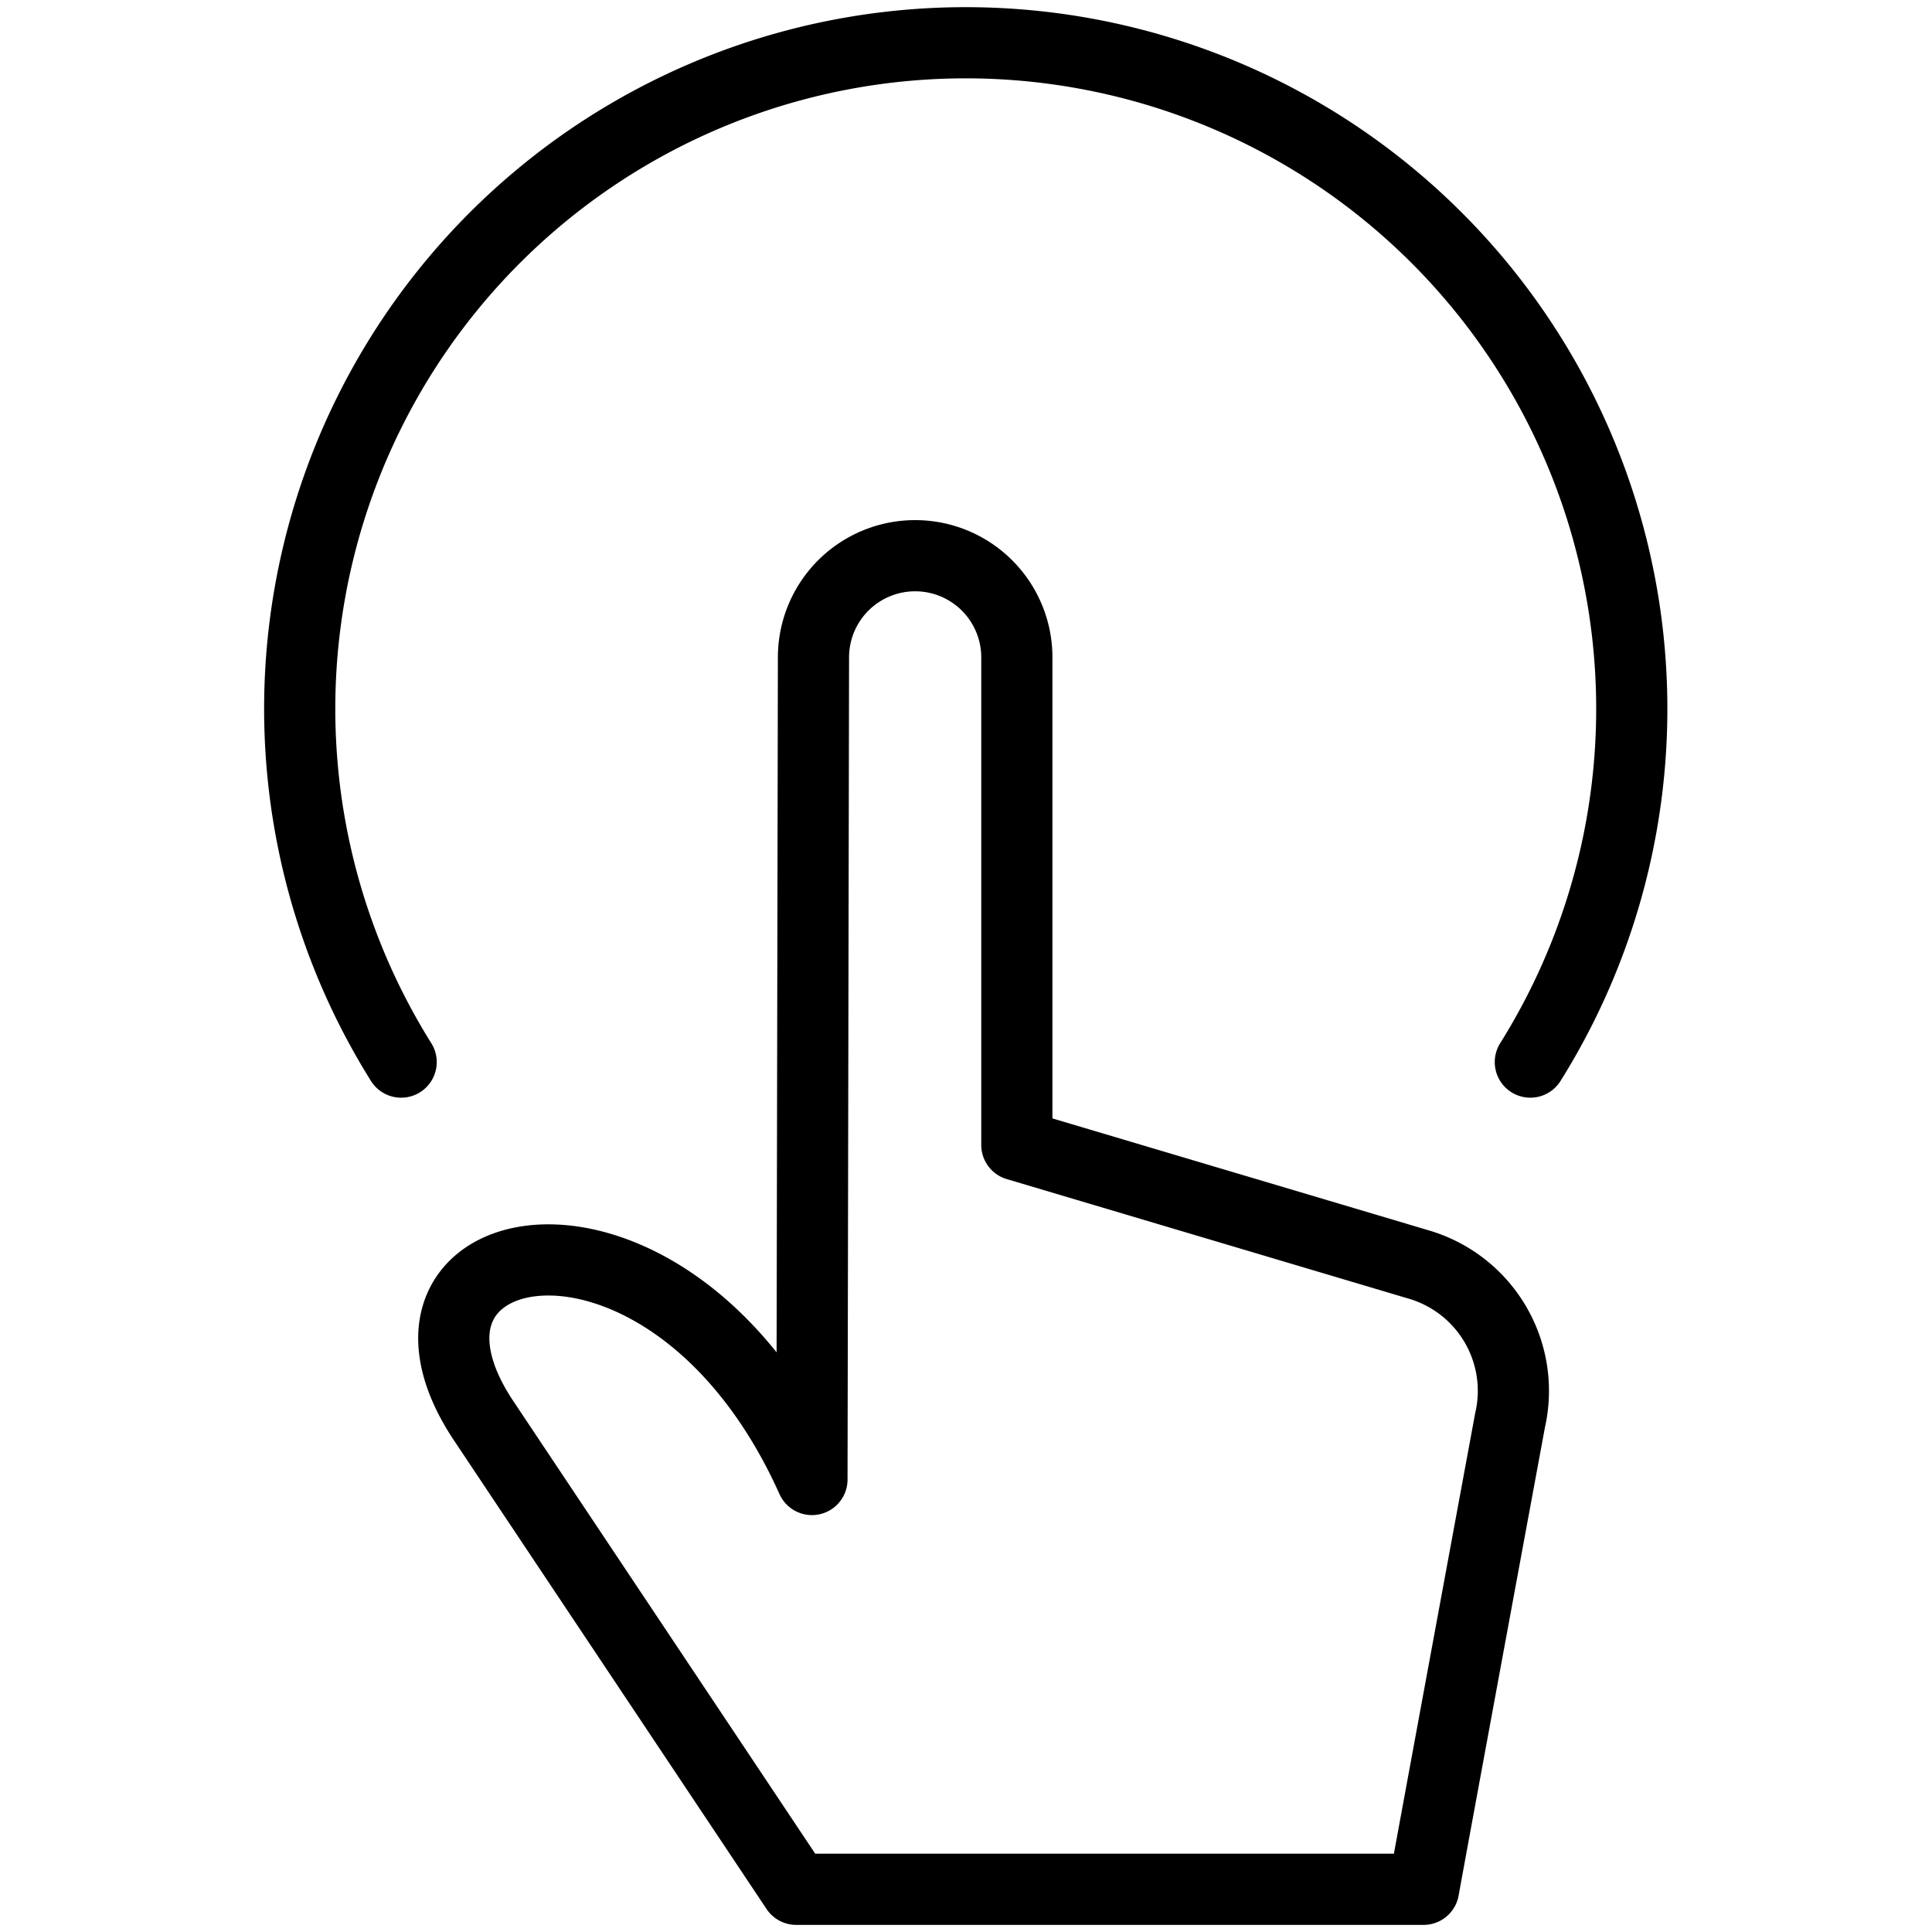
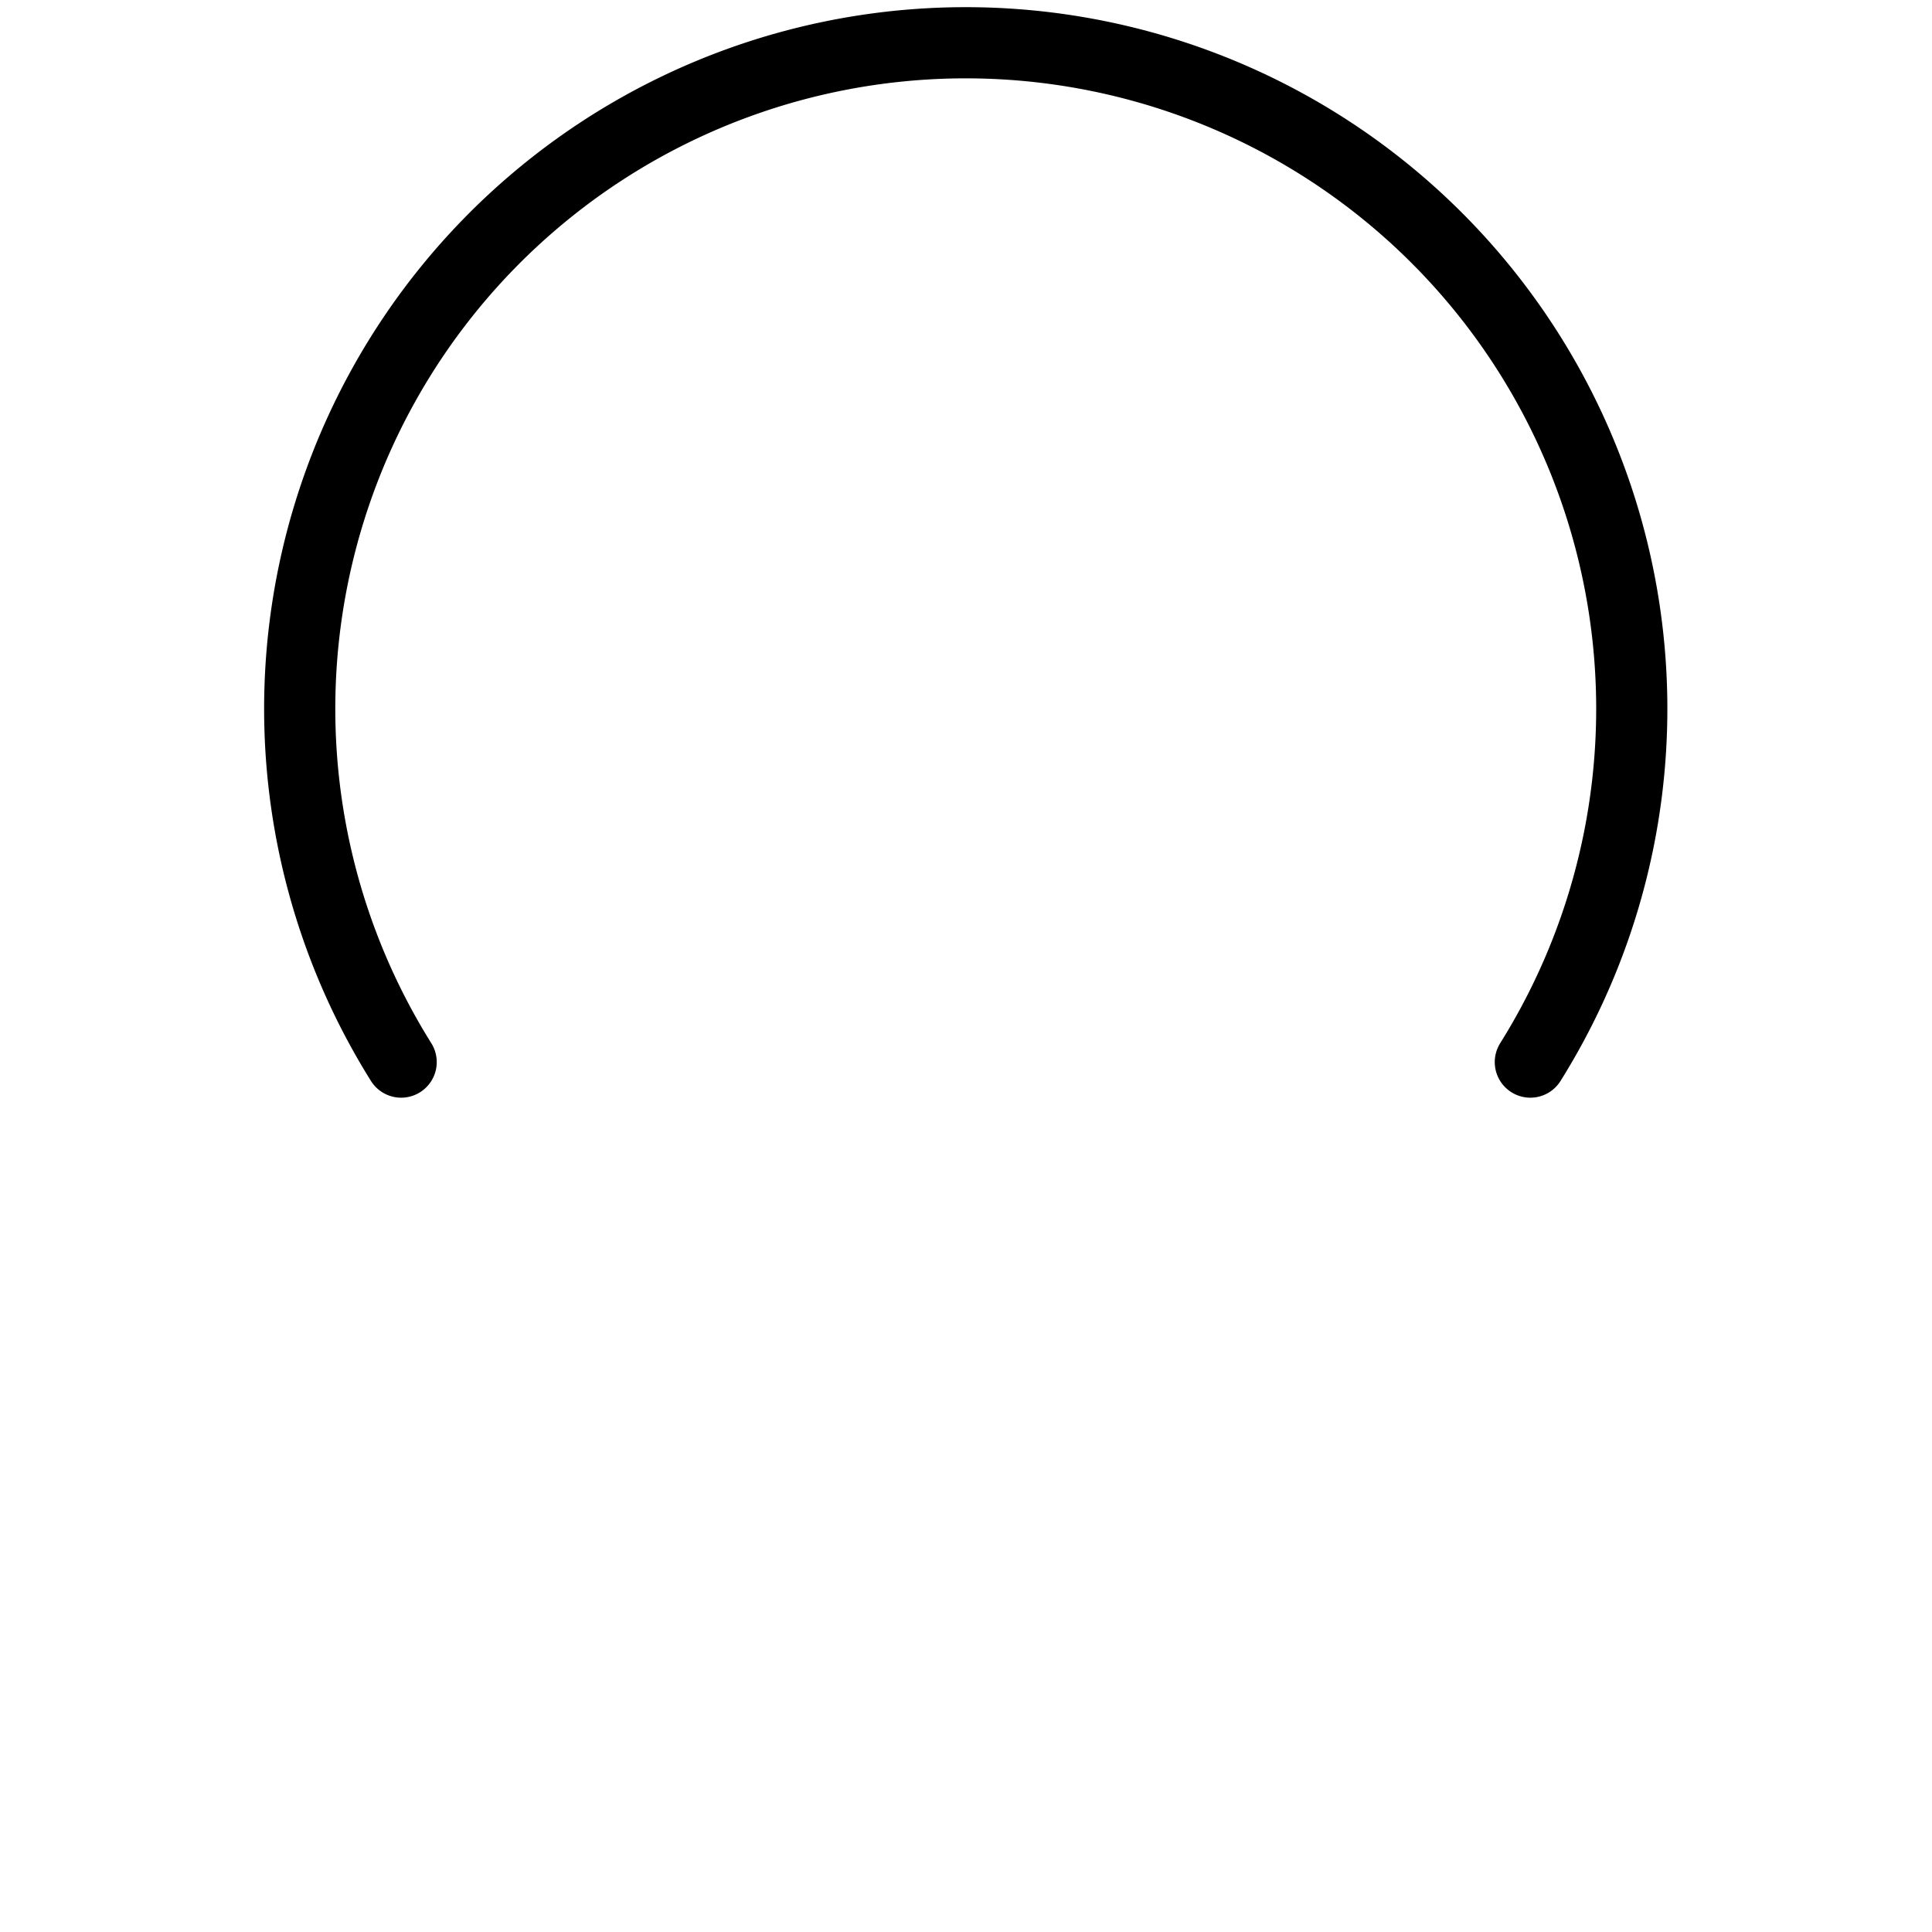
<svg xmlns="http://www.w3.org/2000/svg" id="Layer_1" data-name="Layer 1" viewBox="0 0 38 38">
  <defs>
    <style>.cls-1,.cls-2{fill:none;}.cls-1{stroke:#000;stroke-linecap:round;stroke-linejoin:round;stroke-width:1.4px;}</style>
  </defs>
  <path class="cls-1" d="M7.89,20.89a13.1,13.1,0,1,1,22.21,0" />
-   <path class="cls-1" d="M16,12.93a2,2,0,0,1,4,0v9.59l7.9,2.35a2.59,2.59,0,0,1,1.8,3.07S28.21,36,28,37.16H15.66L9.49,27.91c-2.45-3.74,3.7-5,6.48,1.19Z" />
-   <rect class="cls-2" width="38" height="38" />
</svg>